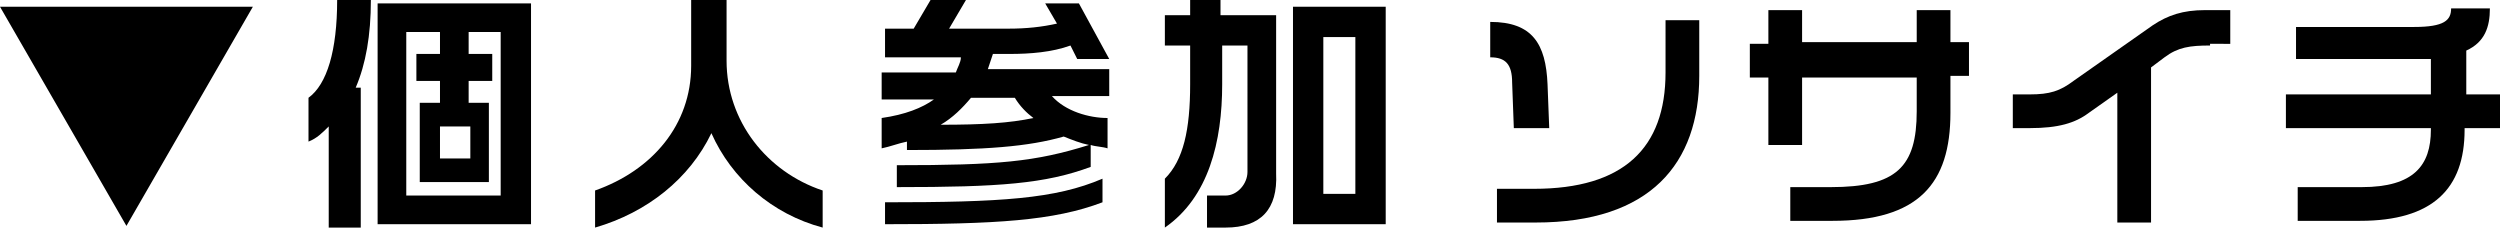
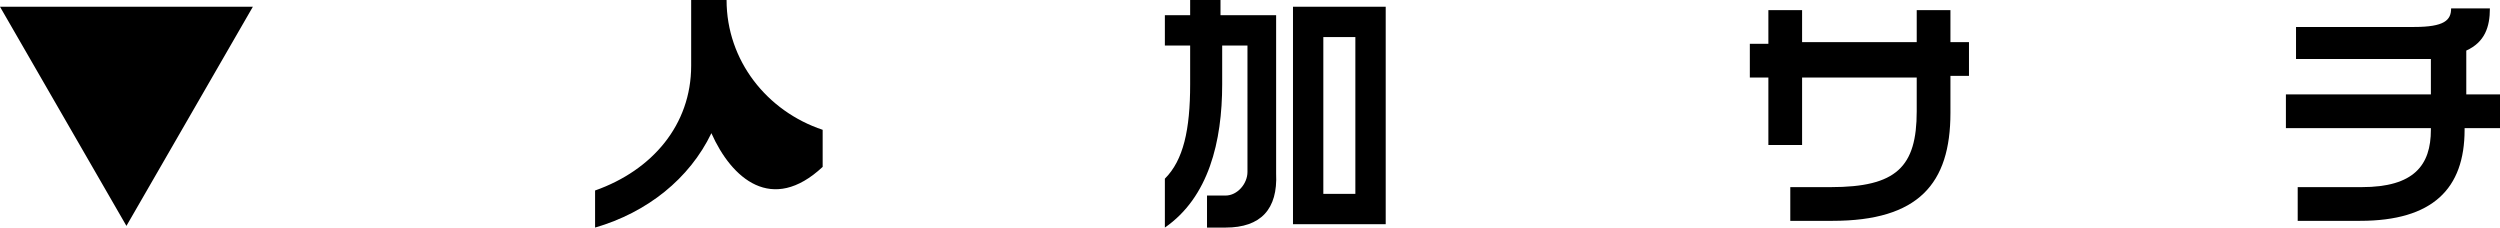
<svg xmlns="http://www.w3.org/2000/svg" version="1.1" x="0px" y="0px" width="148.3px" height="13.5px" viewBox="0 0 148.3 13.5" style="enable-background:new 0 0 148.3 13.5;" xml:space="preserve">
  <g id="レイヤー_1">
    <path d="M0,0.4h15l-7.5,13L0,0.4z" />
  </g>
  <g id="レイヤー_2">
    <g>
-       <path d="M21.1,5.2h0.3v8.3h-1.9v-6c-0.4,0.4-0.7,0.7-1.2,0.9V5.8C19.4,5,20,3,20,0H22C22,2.1,21.7,3.8,21.1,5.2z M22.4,13.3V0.2    h9.1v13.1H22.4z M29.8,1.9h-2v1.3h1.4v1.6h-1.4v1.3H29v4.7h-4.1V6.1h1.2V4.8h-1.4V3.2h1.4V1.9h-2v9.7h5.6V1.9z M27.9,7.5h-1.8v1.9    h1.8V7.5z" />
-       <path d="M42.2,7.9c-1.3,2.7-3.8,4.7-6.9,5.6v-2.2c3.4-1.2,5.7-3.9,5.7-7.4V0h2.1v3.6c0,3.6,2.4,6.6,5.7,7.7v2.2    C45.8,12.7,43.4,10.6,42.2,7.9z" />
-       <path d="M64.7,8.6v1.3c-2.7,1-5.4,1.2-11.5,1.2V9.8c6,0,8.2-0.2,11.4-1.2c-0.5-0.1-1-0.3-1.5-0.5c-2.1,0.6-4.6,0.8-9.3,0.8V8.4    c-0.5,0.1-1,0.3-1.5,0.4V7c1.4-0.2,2.4-0.6,3.1-1.1h-3.1V4.3h4.4c0.1-0.3,0.3-0.6,0.3-0.9h-4.5V1.7h1.7L55.2,0h2.1l-1,1.7h3.5    c1.1,0,2-0.1,2.9-0.3L62,0.2h2l1.8,3.3h-1.9l-0.4-0.8c-1.1,0.4-2.4,0.5-3.6,0.5h-1c-0.1,0.3-0.2,0.6-0.3,0.9h7.2v1.6h-3.4    C63.2,6.6,64.6,7,65.7,7v1.8C65.4,8.7,65,8.7,64.7,8.6z M52.5,13.3V12c6.9,0,10.1-0.2,12.9-1.4V12C62.5,13.1,59.1,13.3,52.5,13.3z     M60.2,5.8h-2.6c-0.5,0.6-1.1,1.2-1.8,1.6c2.5,0,4.1-0.1,5.5-0.4C60.9,6.7,60.5,6.3,60.2,5.8z" />
+       <path d="M42.2,7.9c-1.3,2.7-3.8,4.7-6.9,5.6v-2.2c3.4-1.2,5.7-3.9,5.7-7.4V0h2.1c0,3.6,2.4,6.6,5.7,7.7v2.2    C45.8,12.7,43.4,10.6,42.2,7.9z" />
      <path d="M72.7,13.5h-1.1v-1.9h1.1c0.7,0,1.3-0.7,1.3-1.4V2.7h-1.5V5c0,3.4-0.8,6.7-3.4,8.5v-2.9c1.1-1.1,1.5-2.9,1.5-5.6V2.7h-1.5    V0.9h1.5V0h1.8v0.9h3.3v9.4C75.8,12.4,74.8,13.5,72.7,13.5z M76.7,13.3V0.4h5.5v12.9H76.7z M80.4,2.2h-1.9v9.3h1.9V2.2z" />
-       <path d="M89.8,7.6l-0.1-2.7c0-1.1-0.4-1.5-1.3-1.5V1.3c2.5,0,3.3,1.3,3.4,3.7l0.1,2.6H89.8z M91.1,13.2h-2.3v-2h2.2    c5.3,0,7.8-2.4,7.8-6.9V1.2h2v3.3C100.8,9.7,97.9,13.2,91.1,13.2z" />
      <path d="M115.7,4.6v2.1c0,4.2-1.9,6.4-7,6.4h-2.5v-2h2.4c3.9,0,5.1-1.2,5.1-4.5V4.6h-6.8v4h-2v-4h-1.1v-2h1.1V0.6h2v1.9h6.8V0.6h2    v1.9h1.1v2H115.7z" />
-       <path d="M131.1,2.7c-1.2,0-1.9,0.1-2.7,0.7L127.6,4v9.2h-2V5.5l-1.7,1.2c-0.8,0.6-1.8,0.9-3.5,0.9h-1v-2h1c1.2,0,1.8-0.2,2.6-0.8    l4.7-3.3c0.9-0.6,1.8-0.9,3.1-0.9h1.5v2H131.1z" />
      <path d="M146.2,7.6v0.1c0,3.5-1.9,5.4-6.2,5.4h-3.7v-2h3.8c3.1,0,4.1-1.3,4.1-3.4V7.6h-8.6v-2h8.6V3.5c-0.3,0-0.6,0-0.9,0h-7.1    V1.6h7c1.8,0,2.2-0.4,2.2-1.1h2.3c0,1.1-0.3,2-1.4,2.5v2.6h2.1v2H146.2z" />
    </g>
  </g>
</svg>